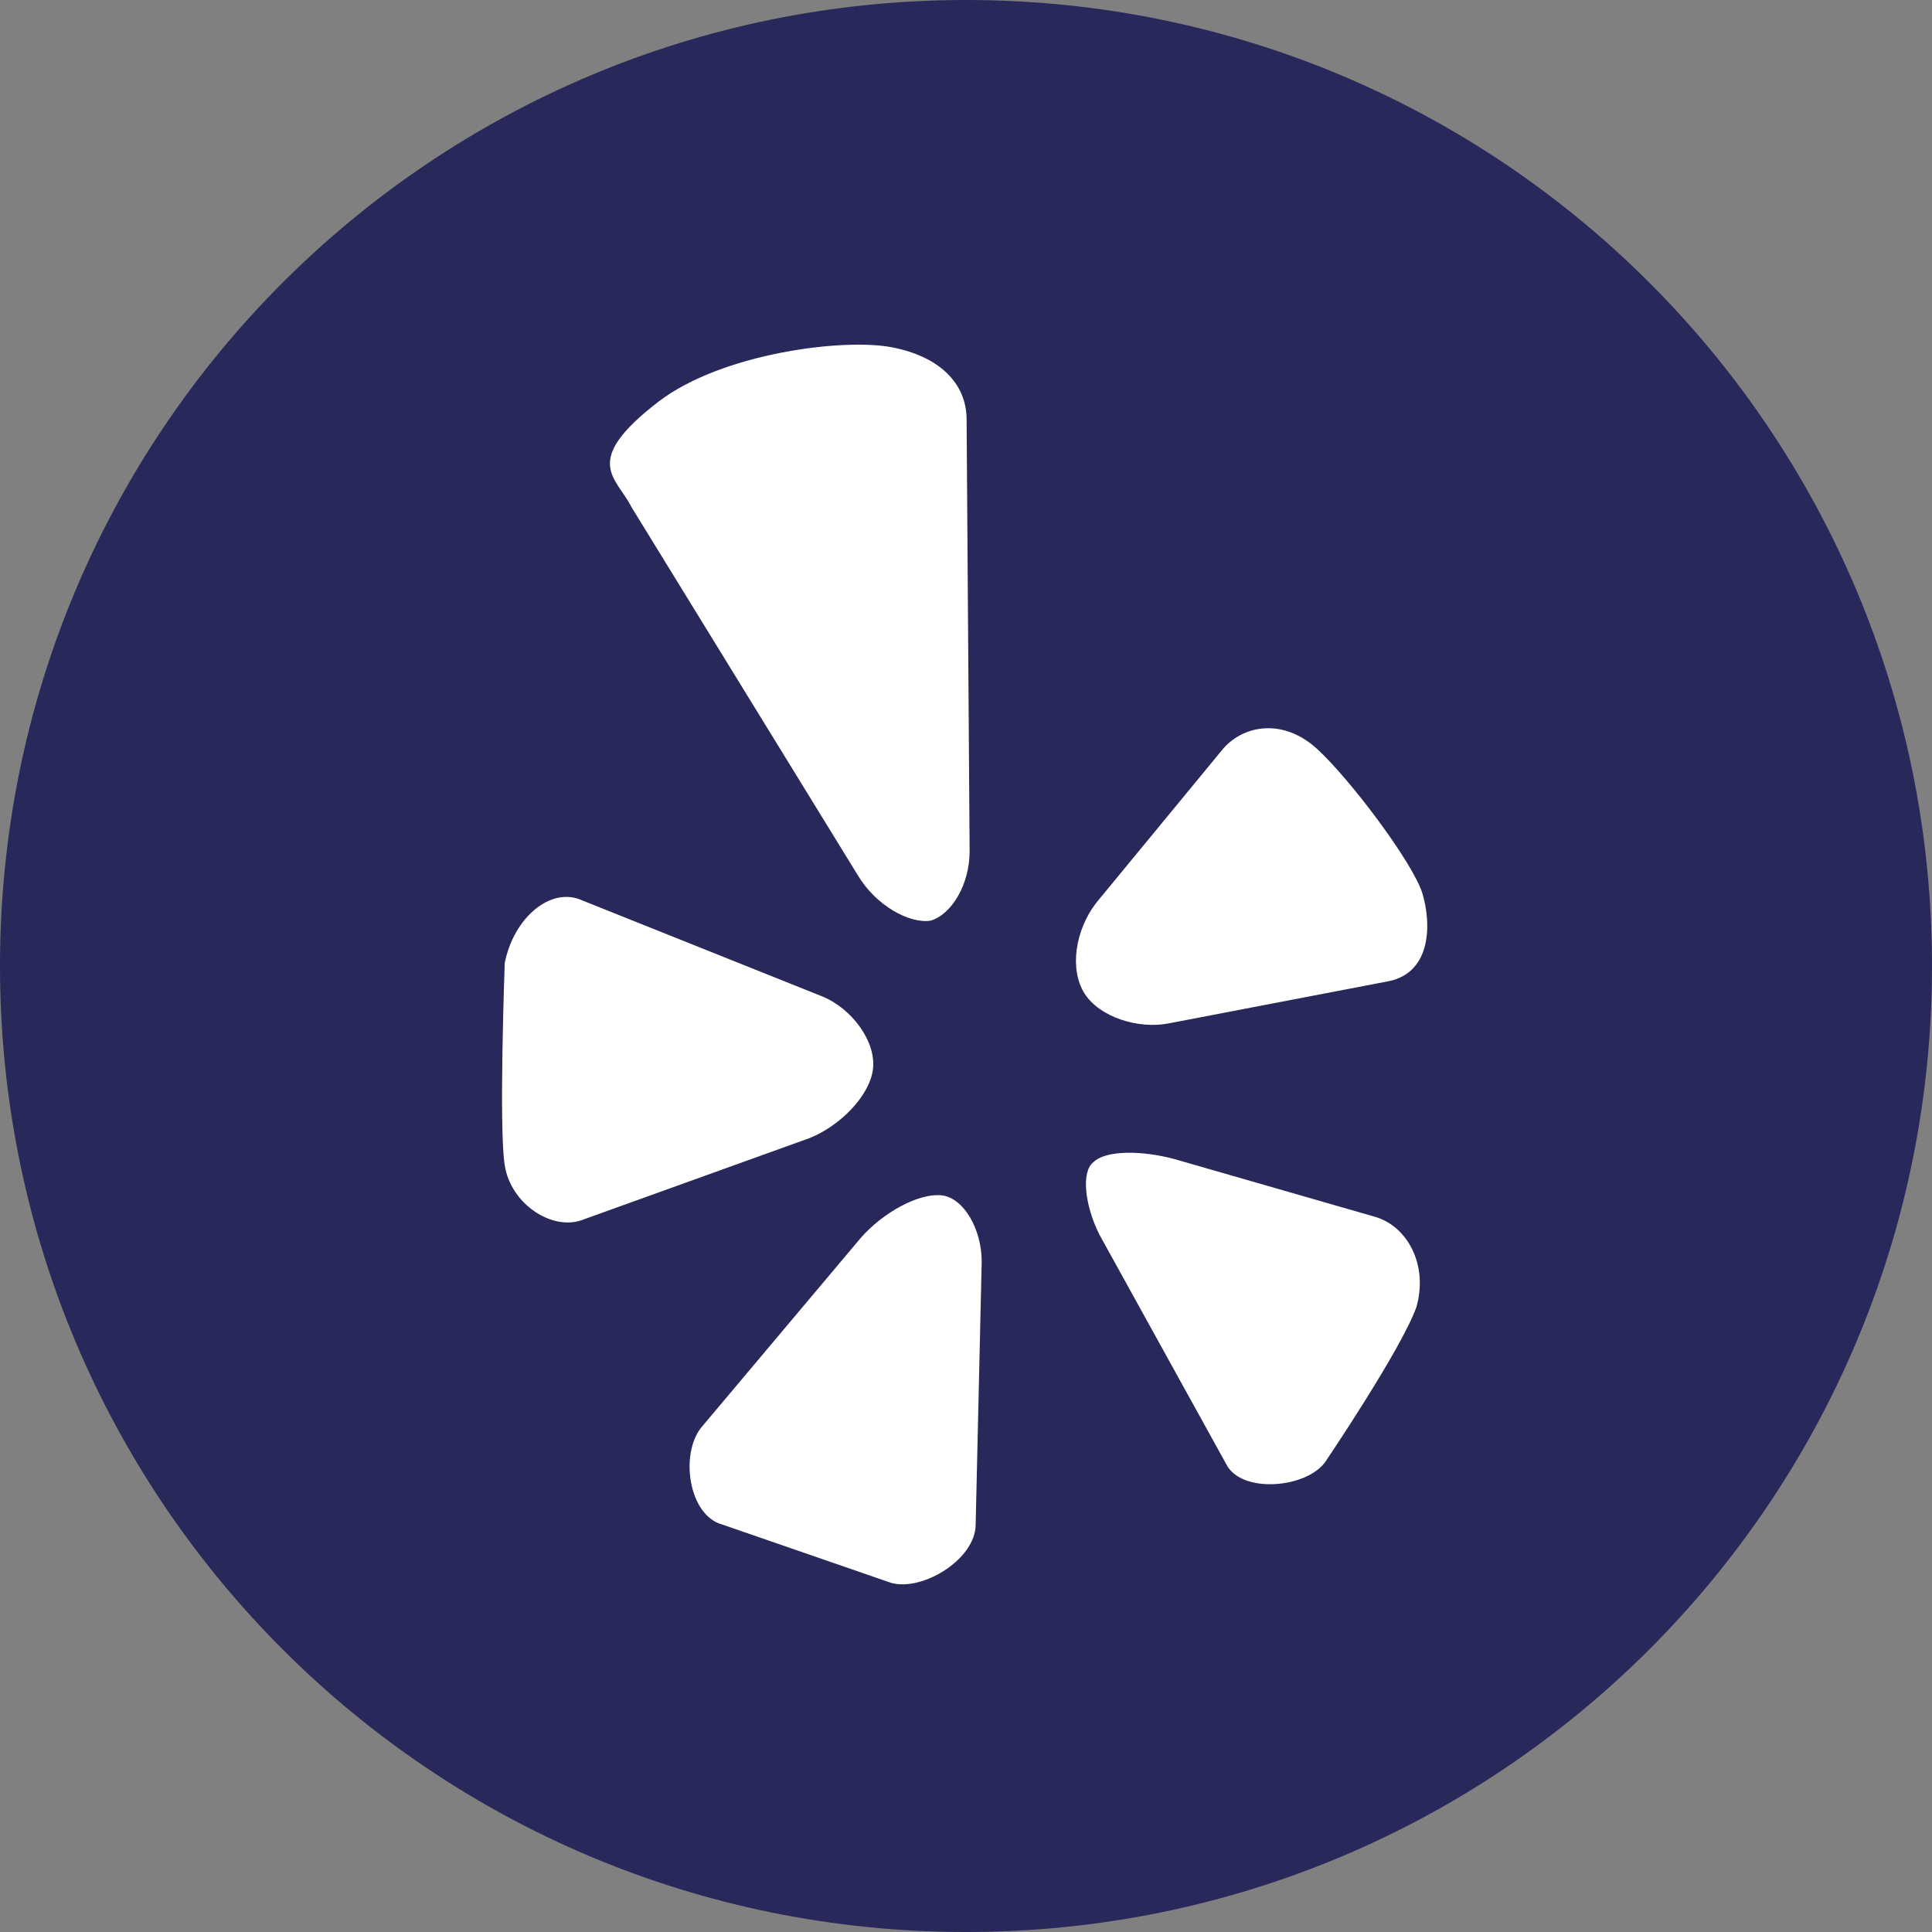
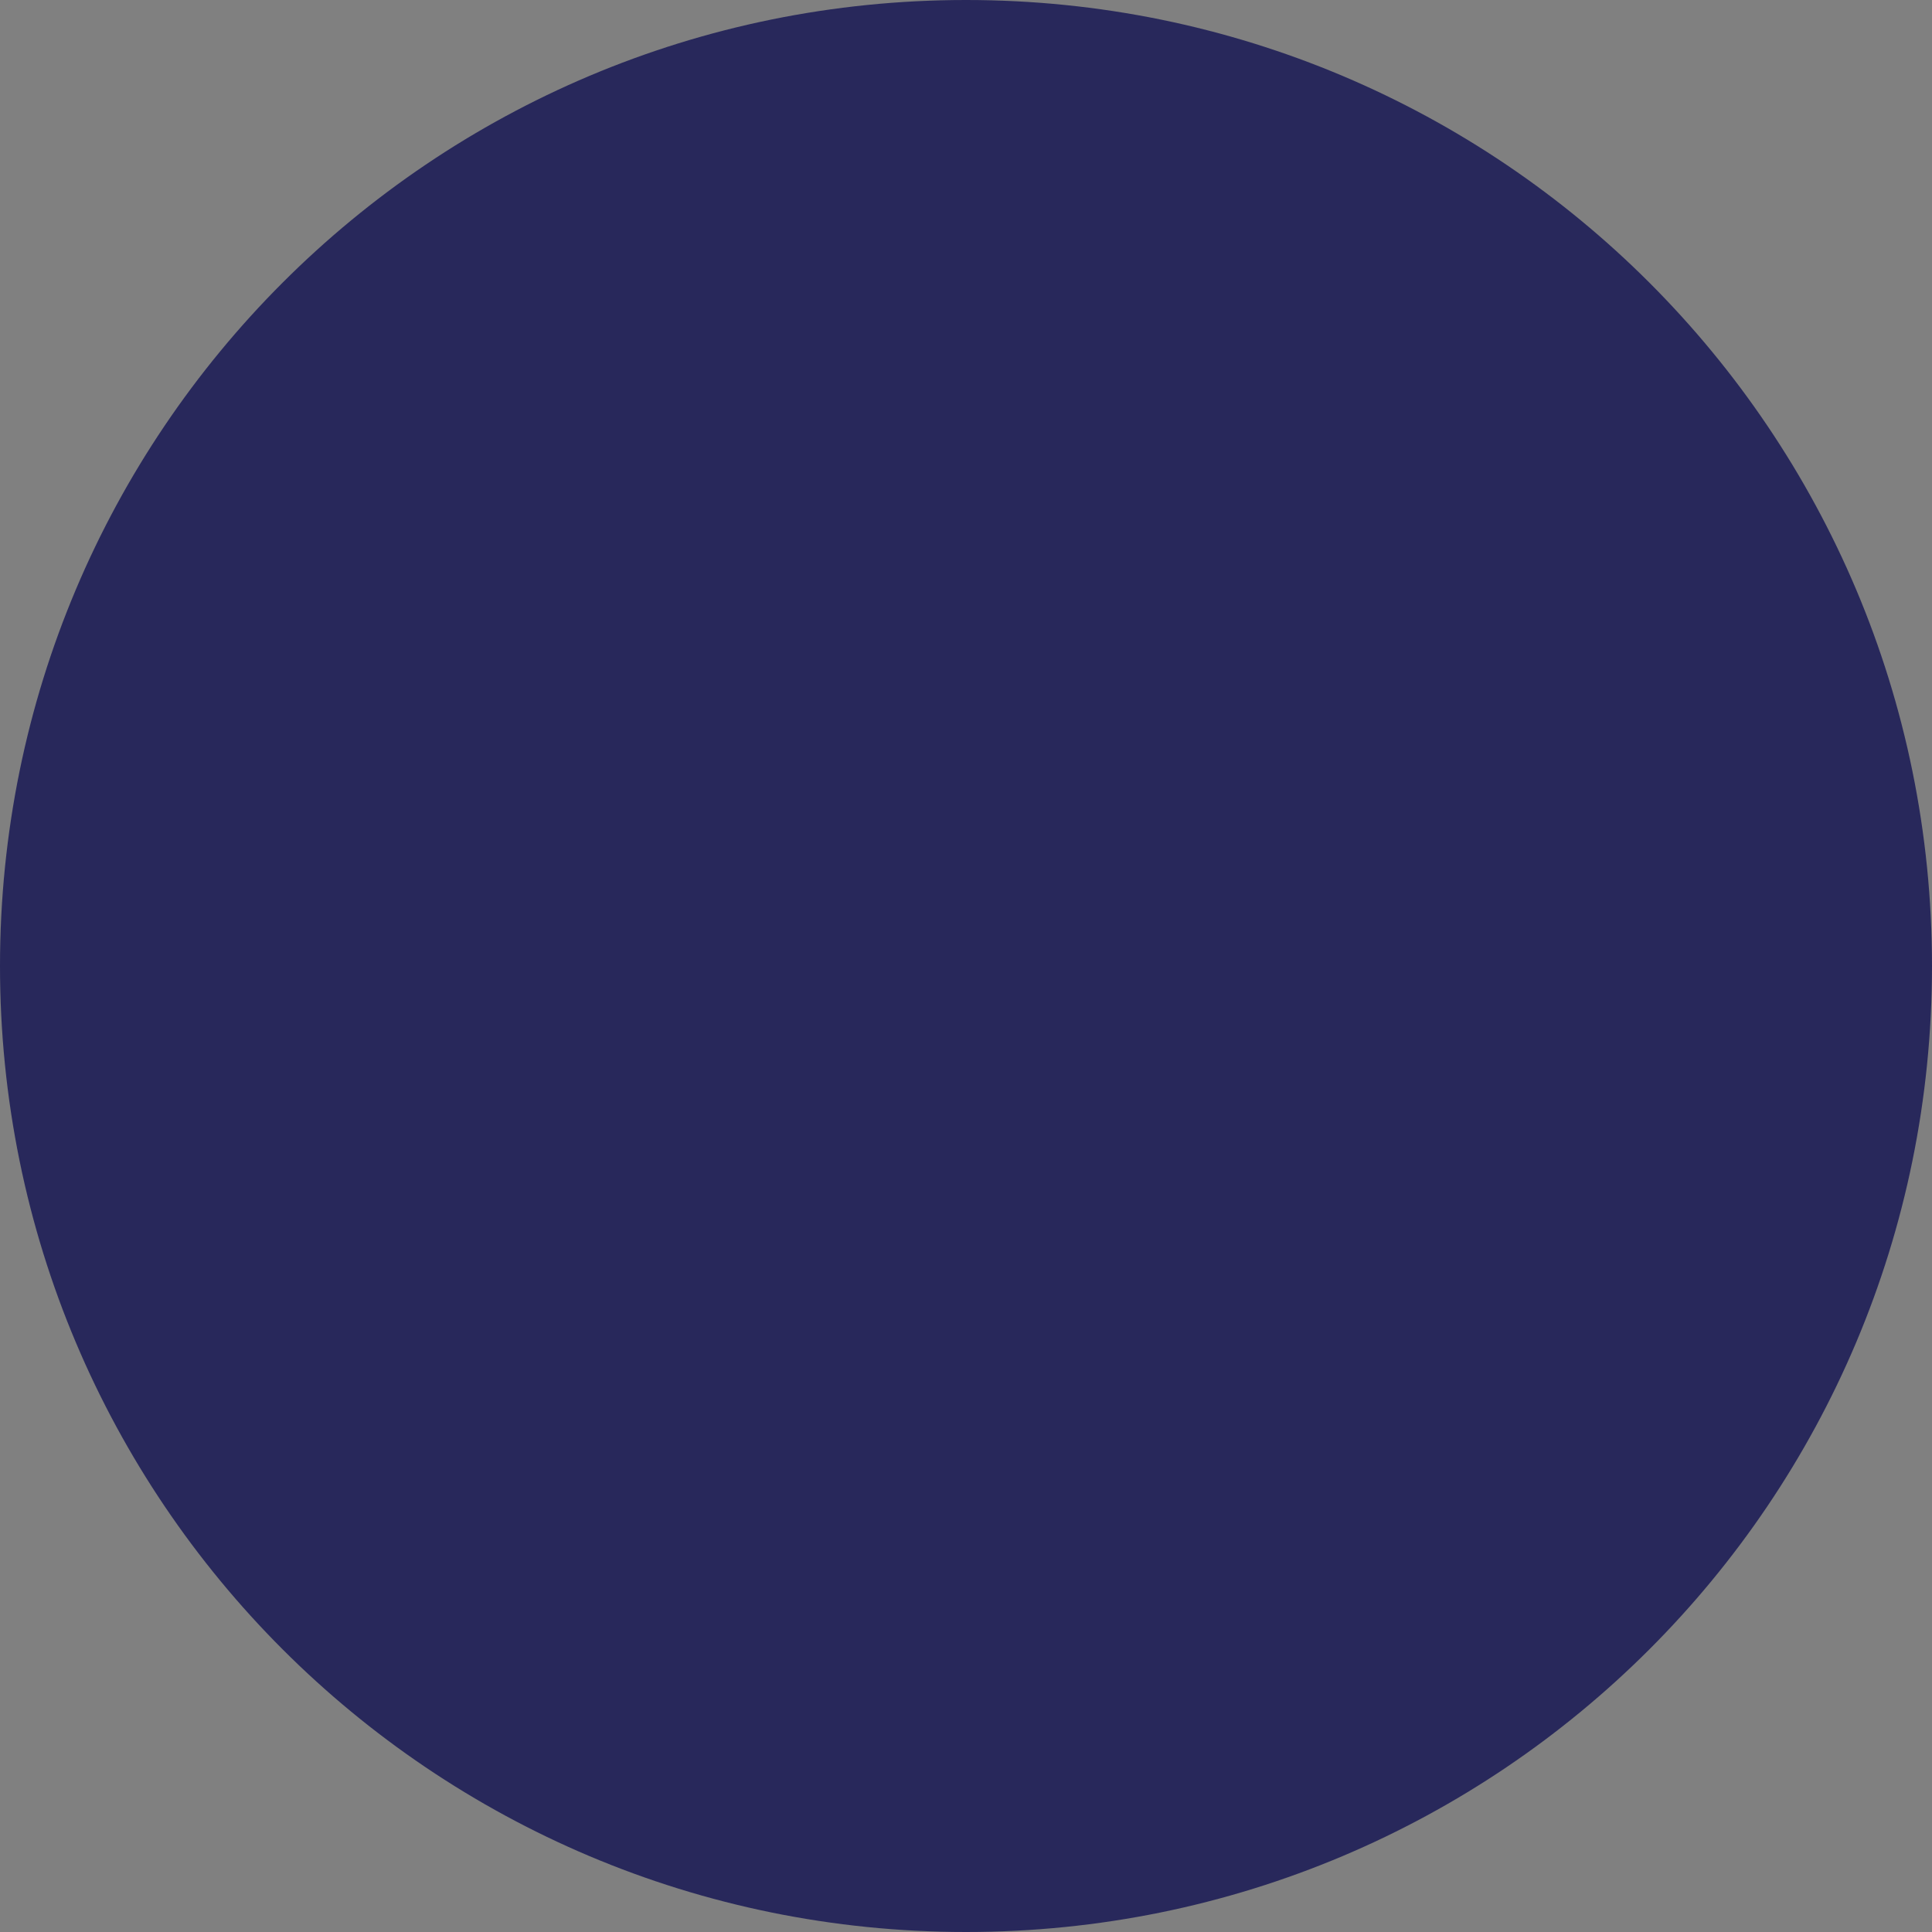
<svg xmlns="http://www.w3.org/2000/svg" version="1.0" id="Vrstva_1" x="0px" y="0px" viewBox="0 0 64 64" style="enable-background:new 0 0 64 64;" xml:space="preserve">
  <rect x="0" y="0" width="64" height="64" fill="#808080" stroke="none" />
  <style type="text/css">
	.st0{fill:#28285B;}
	.st1{fill:#FFFFFF;}
</style>
  <g id="Layer_3">
    <g>
      <g>
        <path class="st0" d="M32,0C14.3,0,0,14.3,0,32s14.3,32,32,32s32-14.3,32-32S49.7,0,32,0z" />
      </g>
    </g>
    <g id="g3781" transform="translate(297.22,0)">
-       <path id="Yelp_3_" class="st1" d="M-275.4,13.3c2.1-1.6,6.1-2.1,7.7-1.8c1.6,0.3,2.5,1.2,2.5,2.4l0.1,14.3c0,1.1-0.6,2.1-1.3,2.3    c-0.7,0.1-1.8-0.5-2.4-1.5l-7.5-12.2C-276.8,15.8-278,15.3-275.4,13.3L-275.4,13.3z M-277.9,40.4l7.5-2.7c1-0.4,2-1.4,2.1-2.3    c0.1-0.9-0.7-2-1.7-2.4l-8-3.2c-1-0.4-2.2,0.6-2.5,2.1c0,0-0.2,5.5,0,6.7C-280.3,39.9-278.9,40.8-277.9,40.4L-277.9,40.4z     M-264.7,41.8c0-1.1-0.6-2.1-1.3-2.2c-0.8-0.1-2,0.6-2.7,1.4l-5.3,6.3c-0.7,0.9-0.4,2.9,0.7,3.2l5.5,1.9c1,0.4,2.9-0.7,2.9-1.9    L-264.7,41.8L-264.7,41.8z M-251.7,40.3l-6.6-1.9c-1.1-0.3-2.3-0.3-2.7,0.1c-0.4,0.3-0.3,1.4,0.2,2.4l4.2,7.6    c0.5,1,2.7,0.8,3.3-0.1c0,0,2.5-3.7,3-5.1C-249.9,41.9-250.6,40.6-251.7,40.3L-251.7,40.3z M-250.1,29.6c-0.3-1-2.4-3.8-3.5-4.8    c-1.1-1-2.4-0.8-3.1,0l-4.2,5.1c-0.7,0.9-0.9,2.2-0.4,3c0.5,0.8,1.8,1.2,2.8,1l7.3-1.4C-249.8,32.2-249.8,30.6-250.1,29.6    L-250.1,29.6z" />
-     </g>
+       </g>
  </g>
</svg>